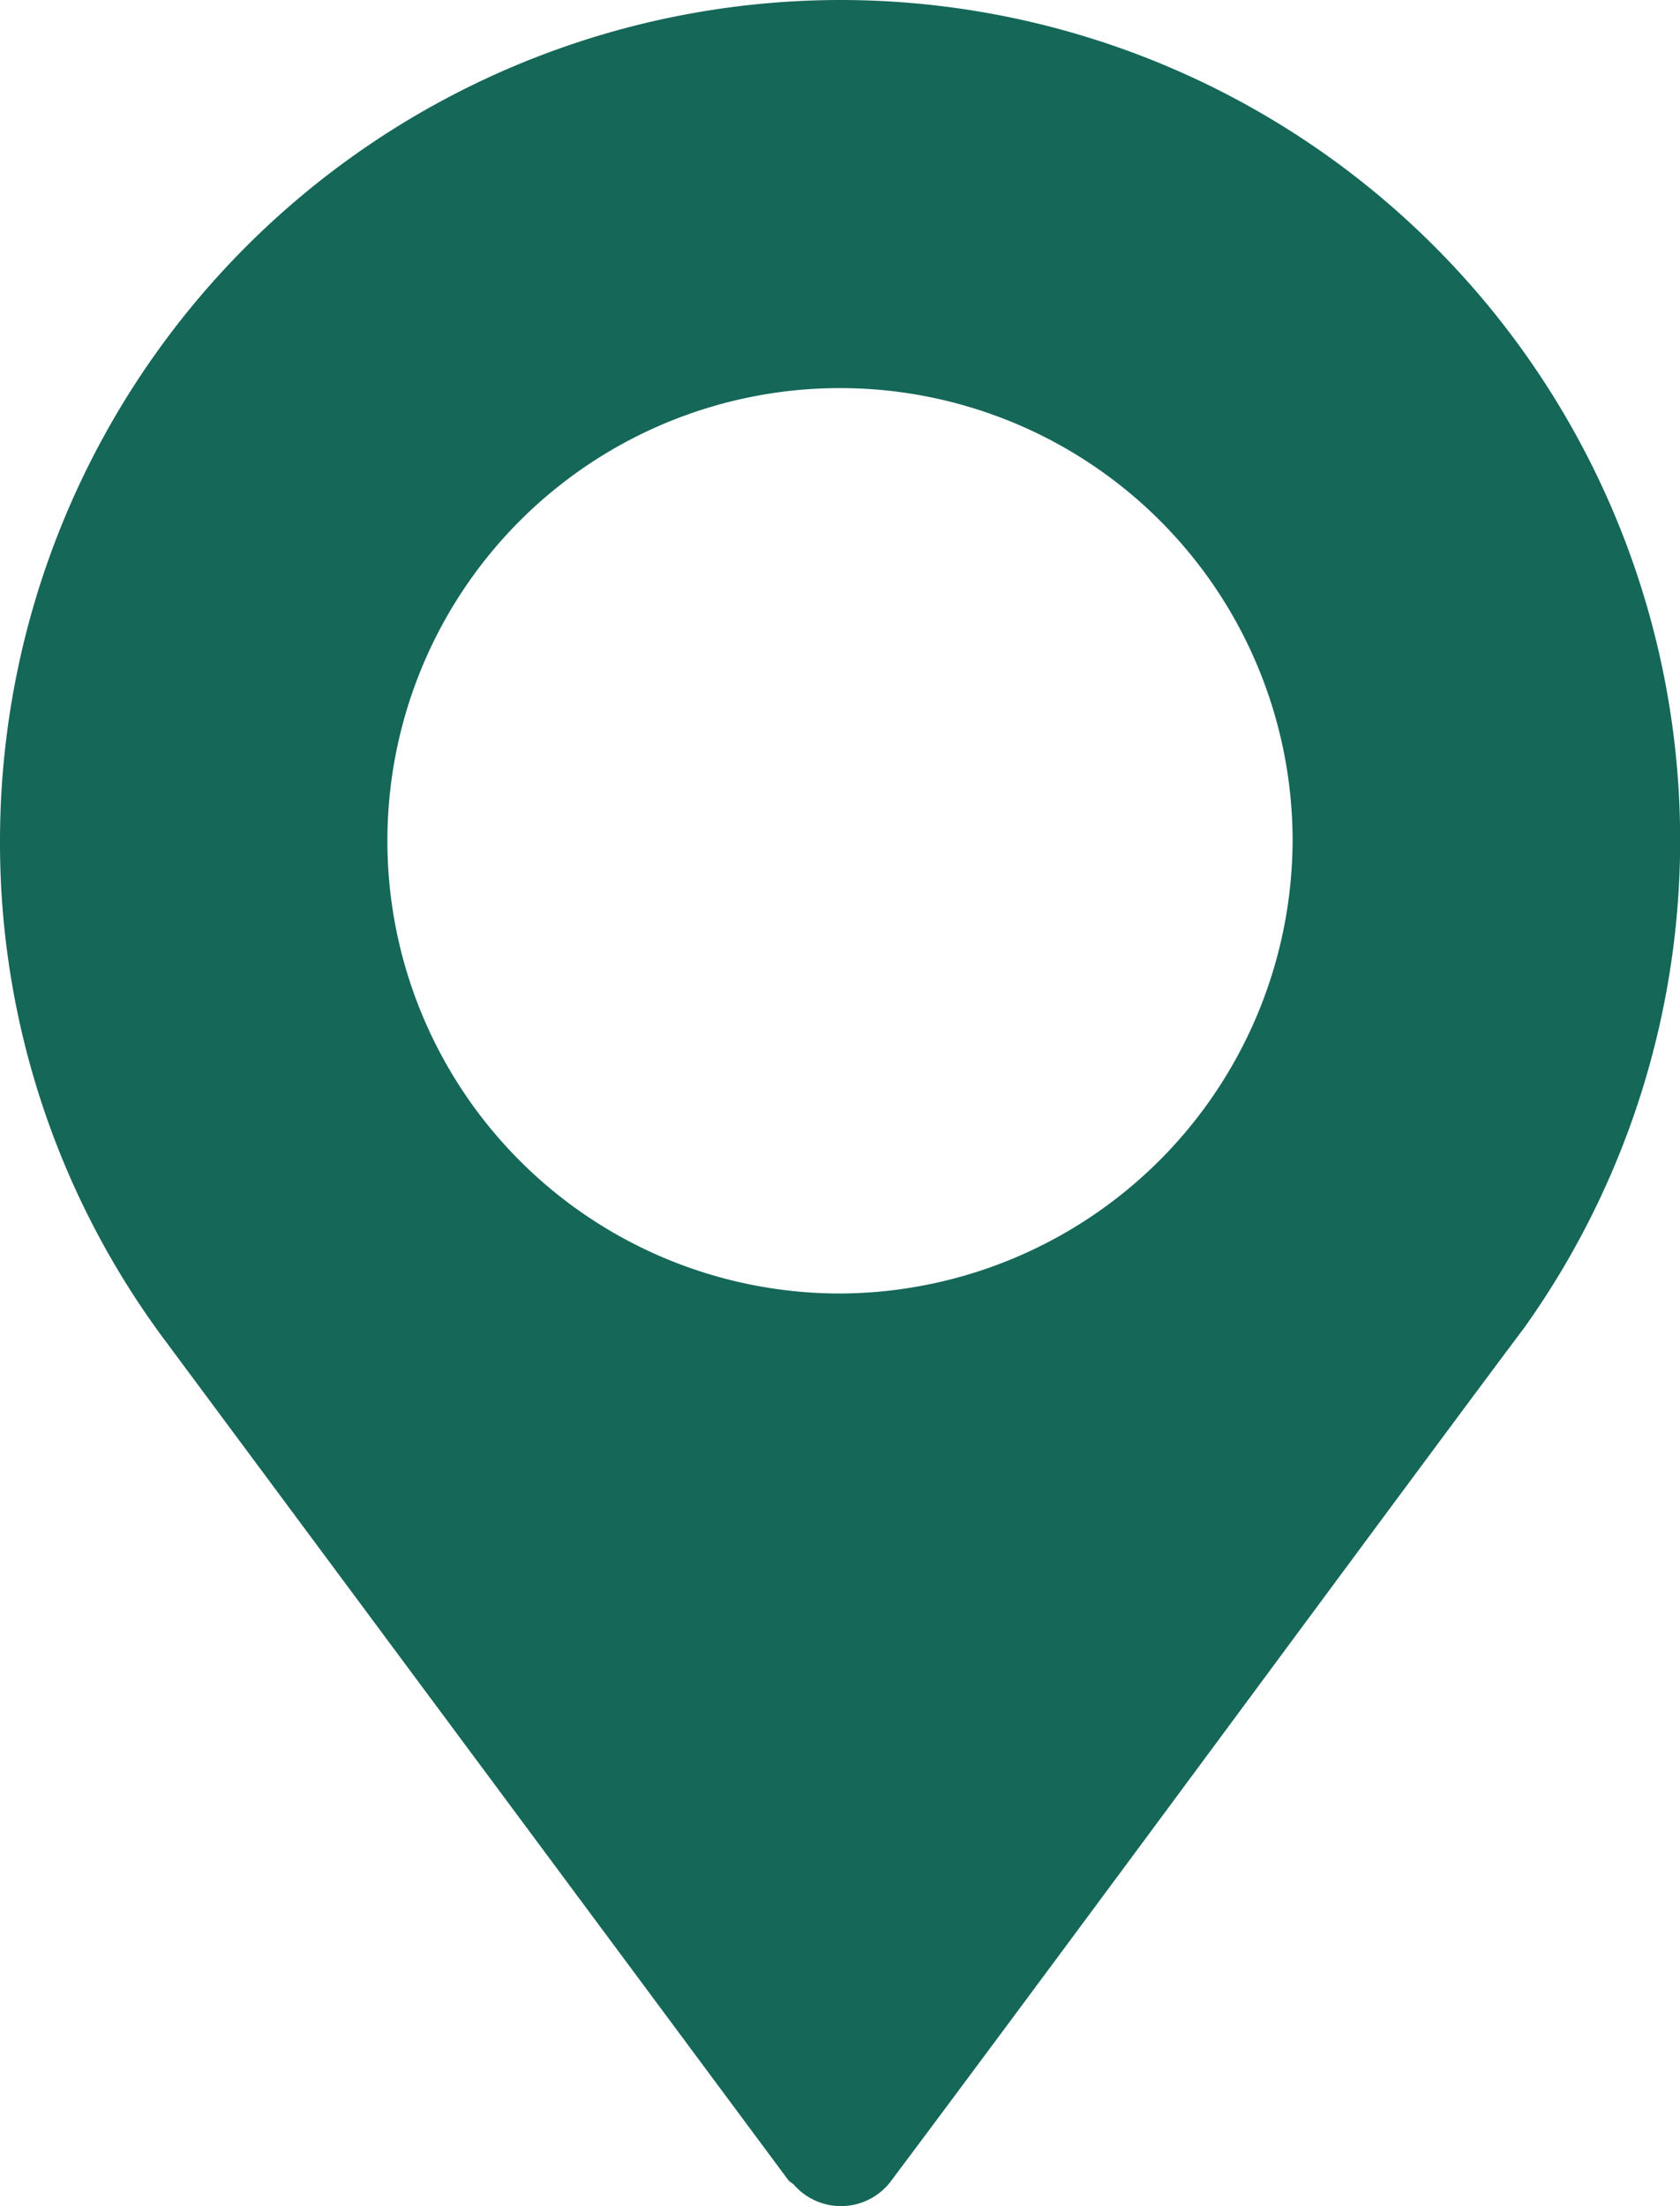
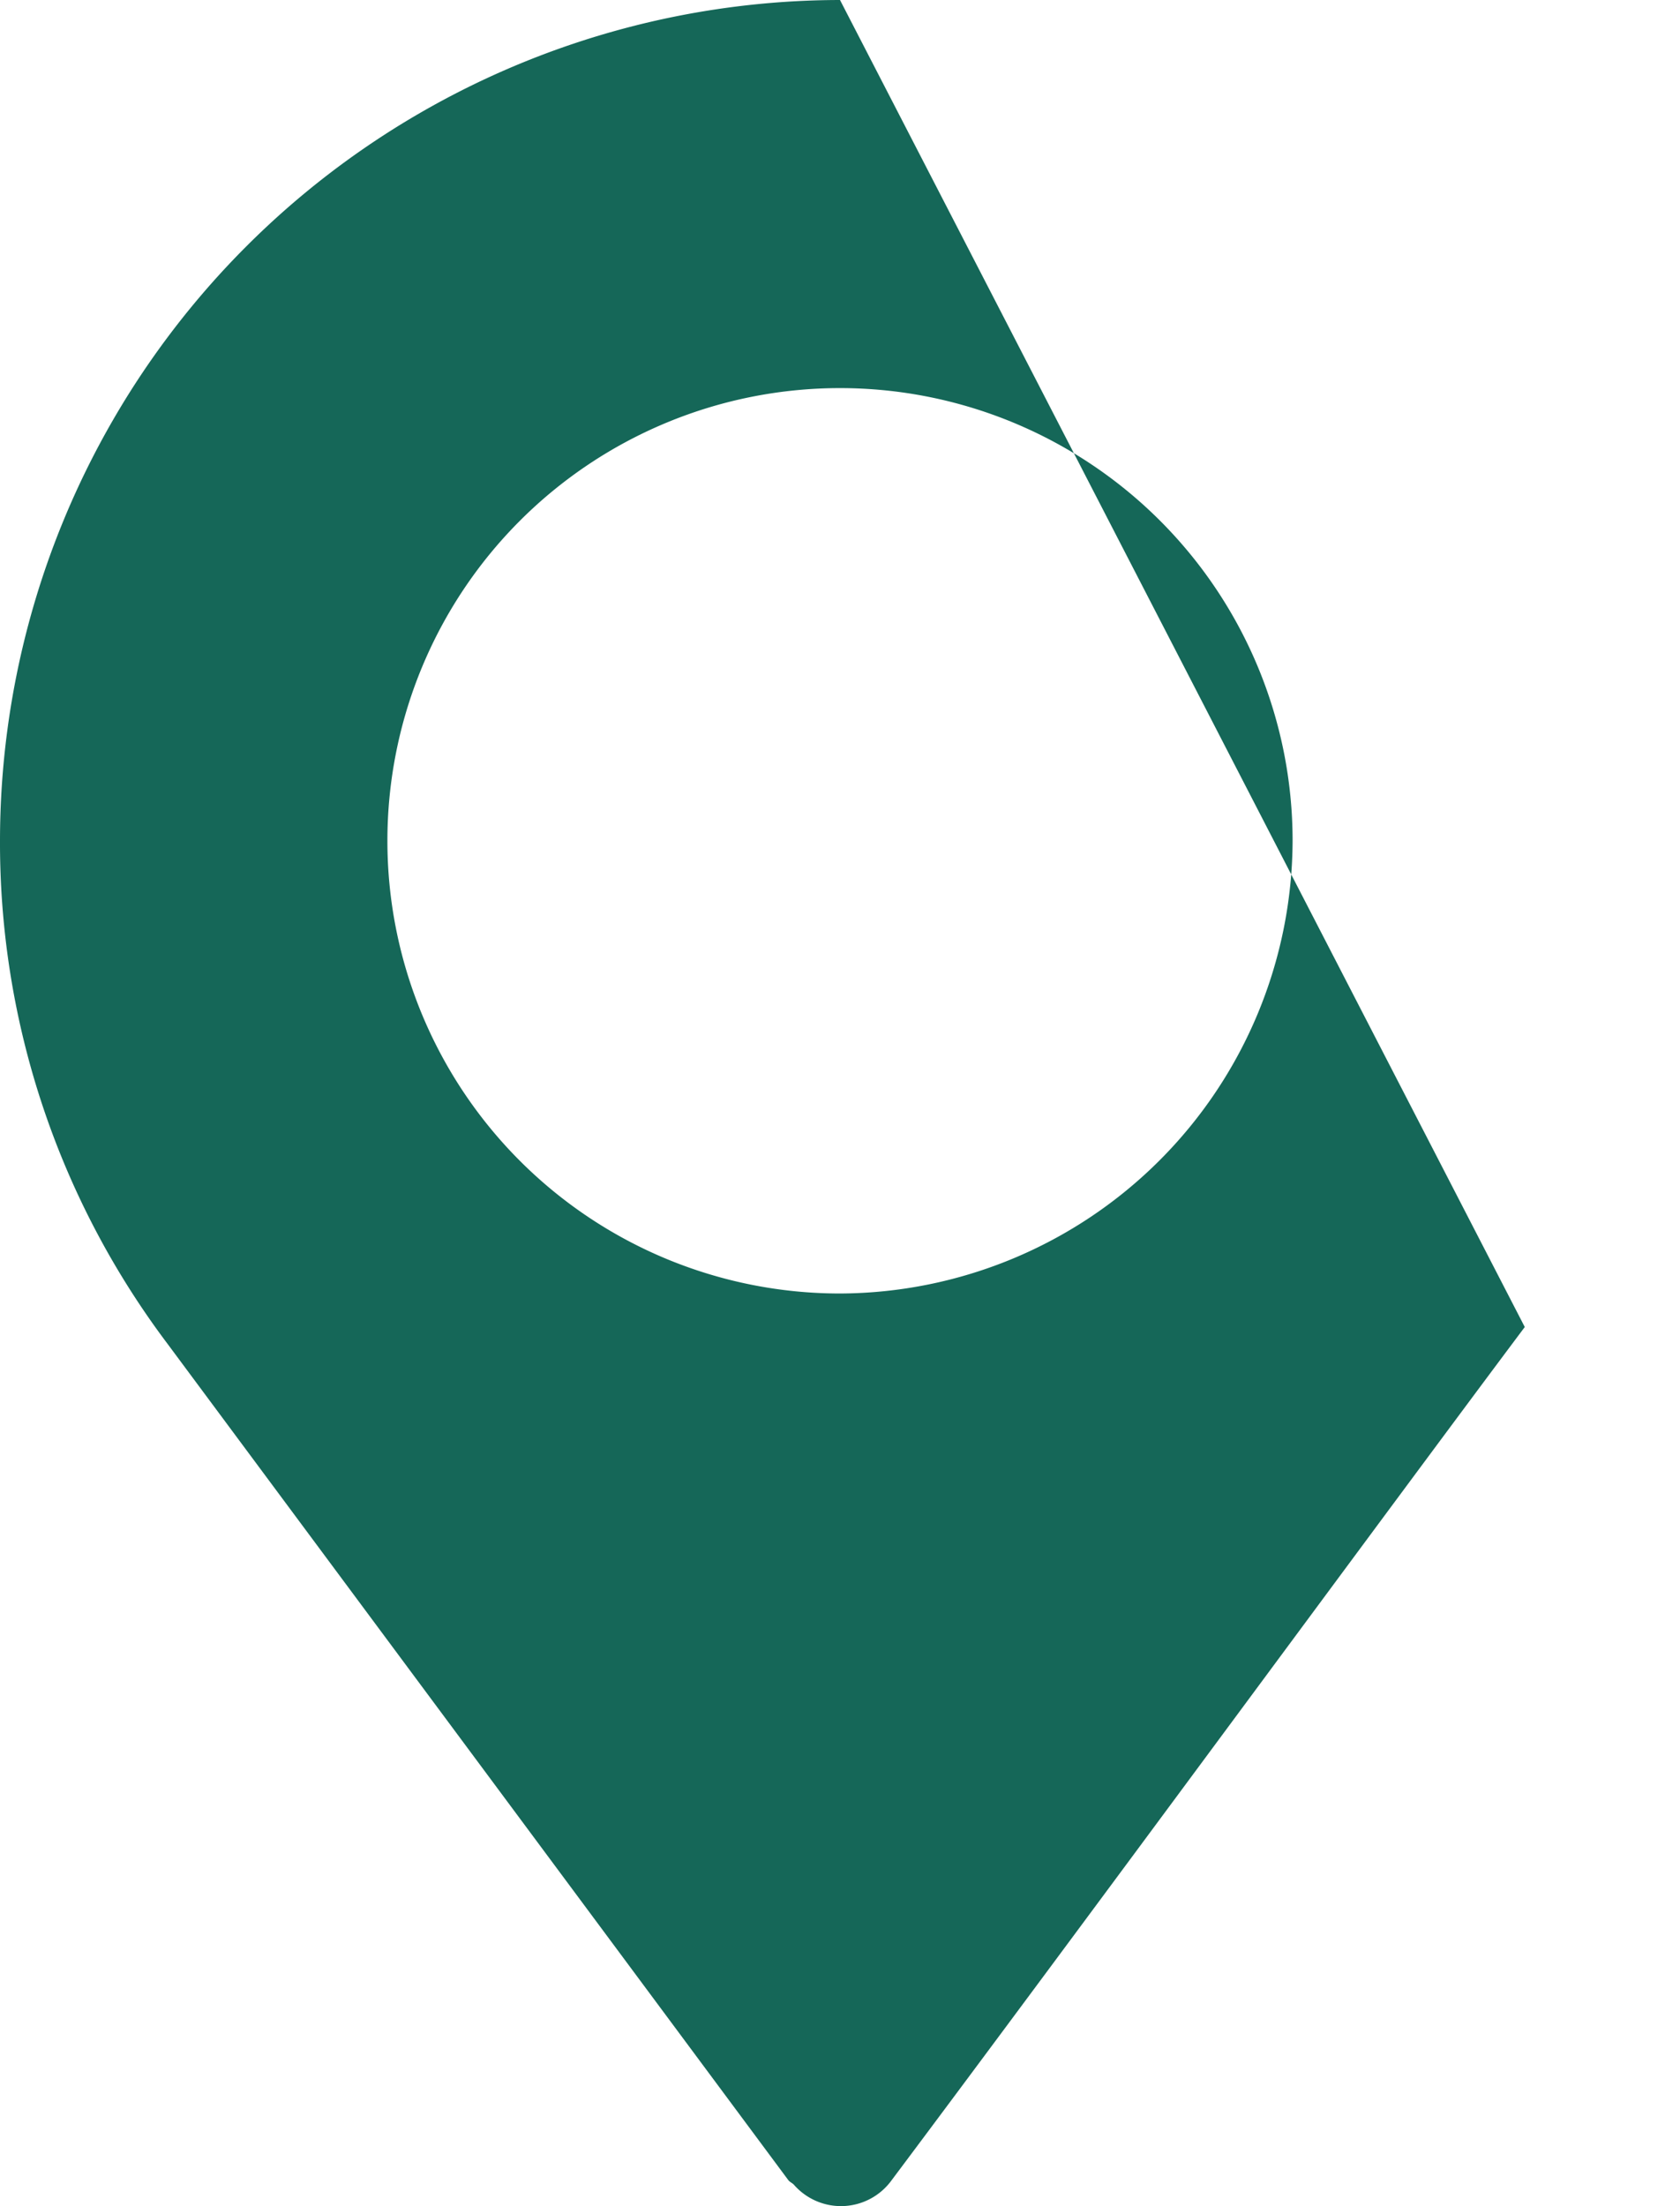
<svg xmlns="http://www.w3.org/2000/svg" width="13.734" height="18.03" viewBox="0 0 13.734 18.03">
  <defs>
    <style>.a{fill:#156758;}</style>
  </defs>
  <g transform="translate(-61)">
    <g transform="translate(61)">
-       <path class="a" d="M67.867,0A6.875,6.875,0,0,0,61,6.867a6.805,6.805,0,0,0,1.37,4.117l5.074,6.834c.013.017.032.023.046.038a.511.511,0,0,0,.8-.038c1.461-1.95,4.139-5.59,5.169-6.964v0l.006-.008A6.867,6.867,0,0,0,67.867,0Zm0,10.572a3.7,3.7,0,1,1,3.7-3.7A3.714,3.714,0,0,1,67.867,10.572Z" transform="translate(-61)" />
+       <path class="a" d="M67.867,0A6.875,6.875,0,0,0,61,6.867a6.805,6.805,0,0,0,1.37,4.117l5.074,6.834c.013.017.032.023.046.038a.511.511,0,0,0,.8-.038c1.461-1.95,4.139-5.59,5.169-6.964v0l.006-.008Zm0,10.572a3.7,3.7,0,1,1,3.7-3.7A3.714,3.714,0,0,1,67.867,10.572Z" transform="translate(-61)" />
    </g>
  </g>
</svg>